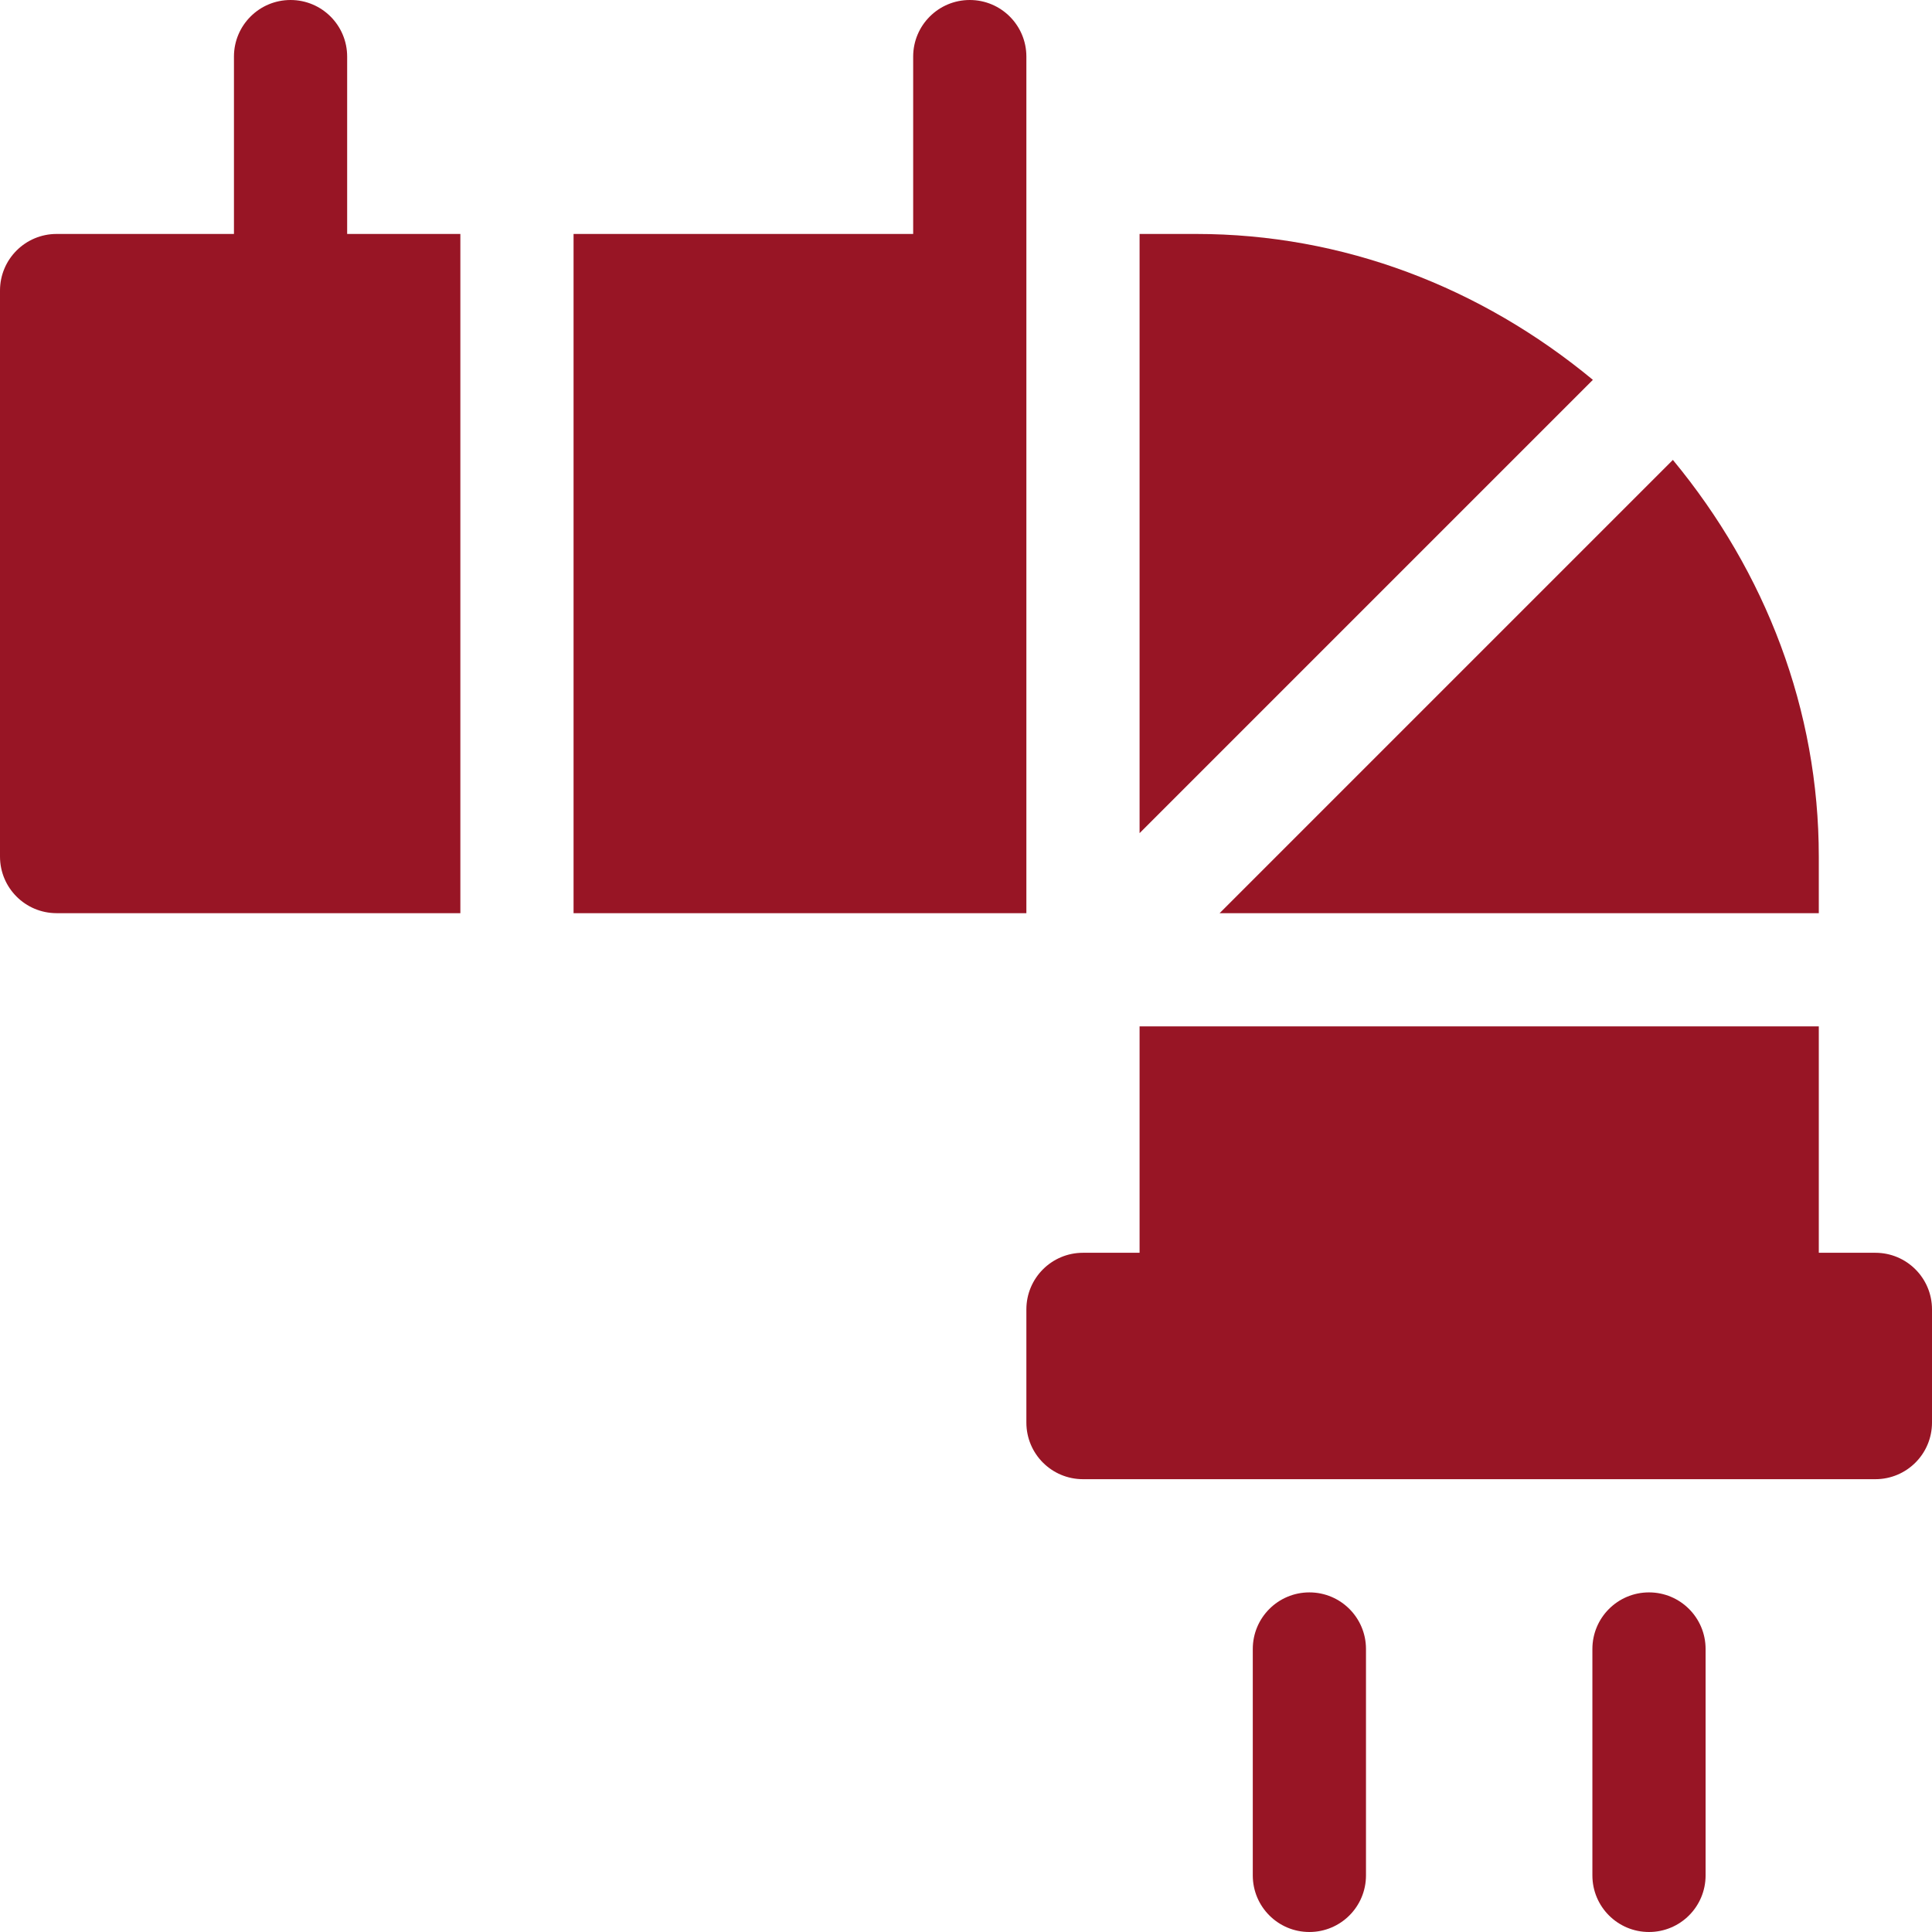
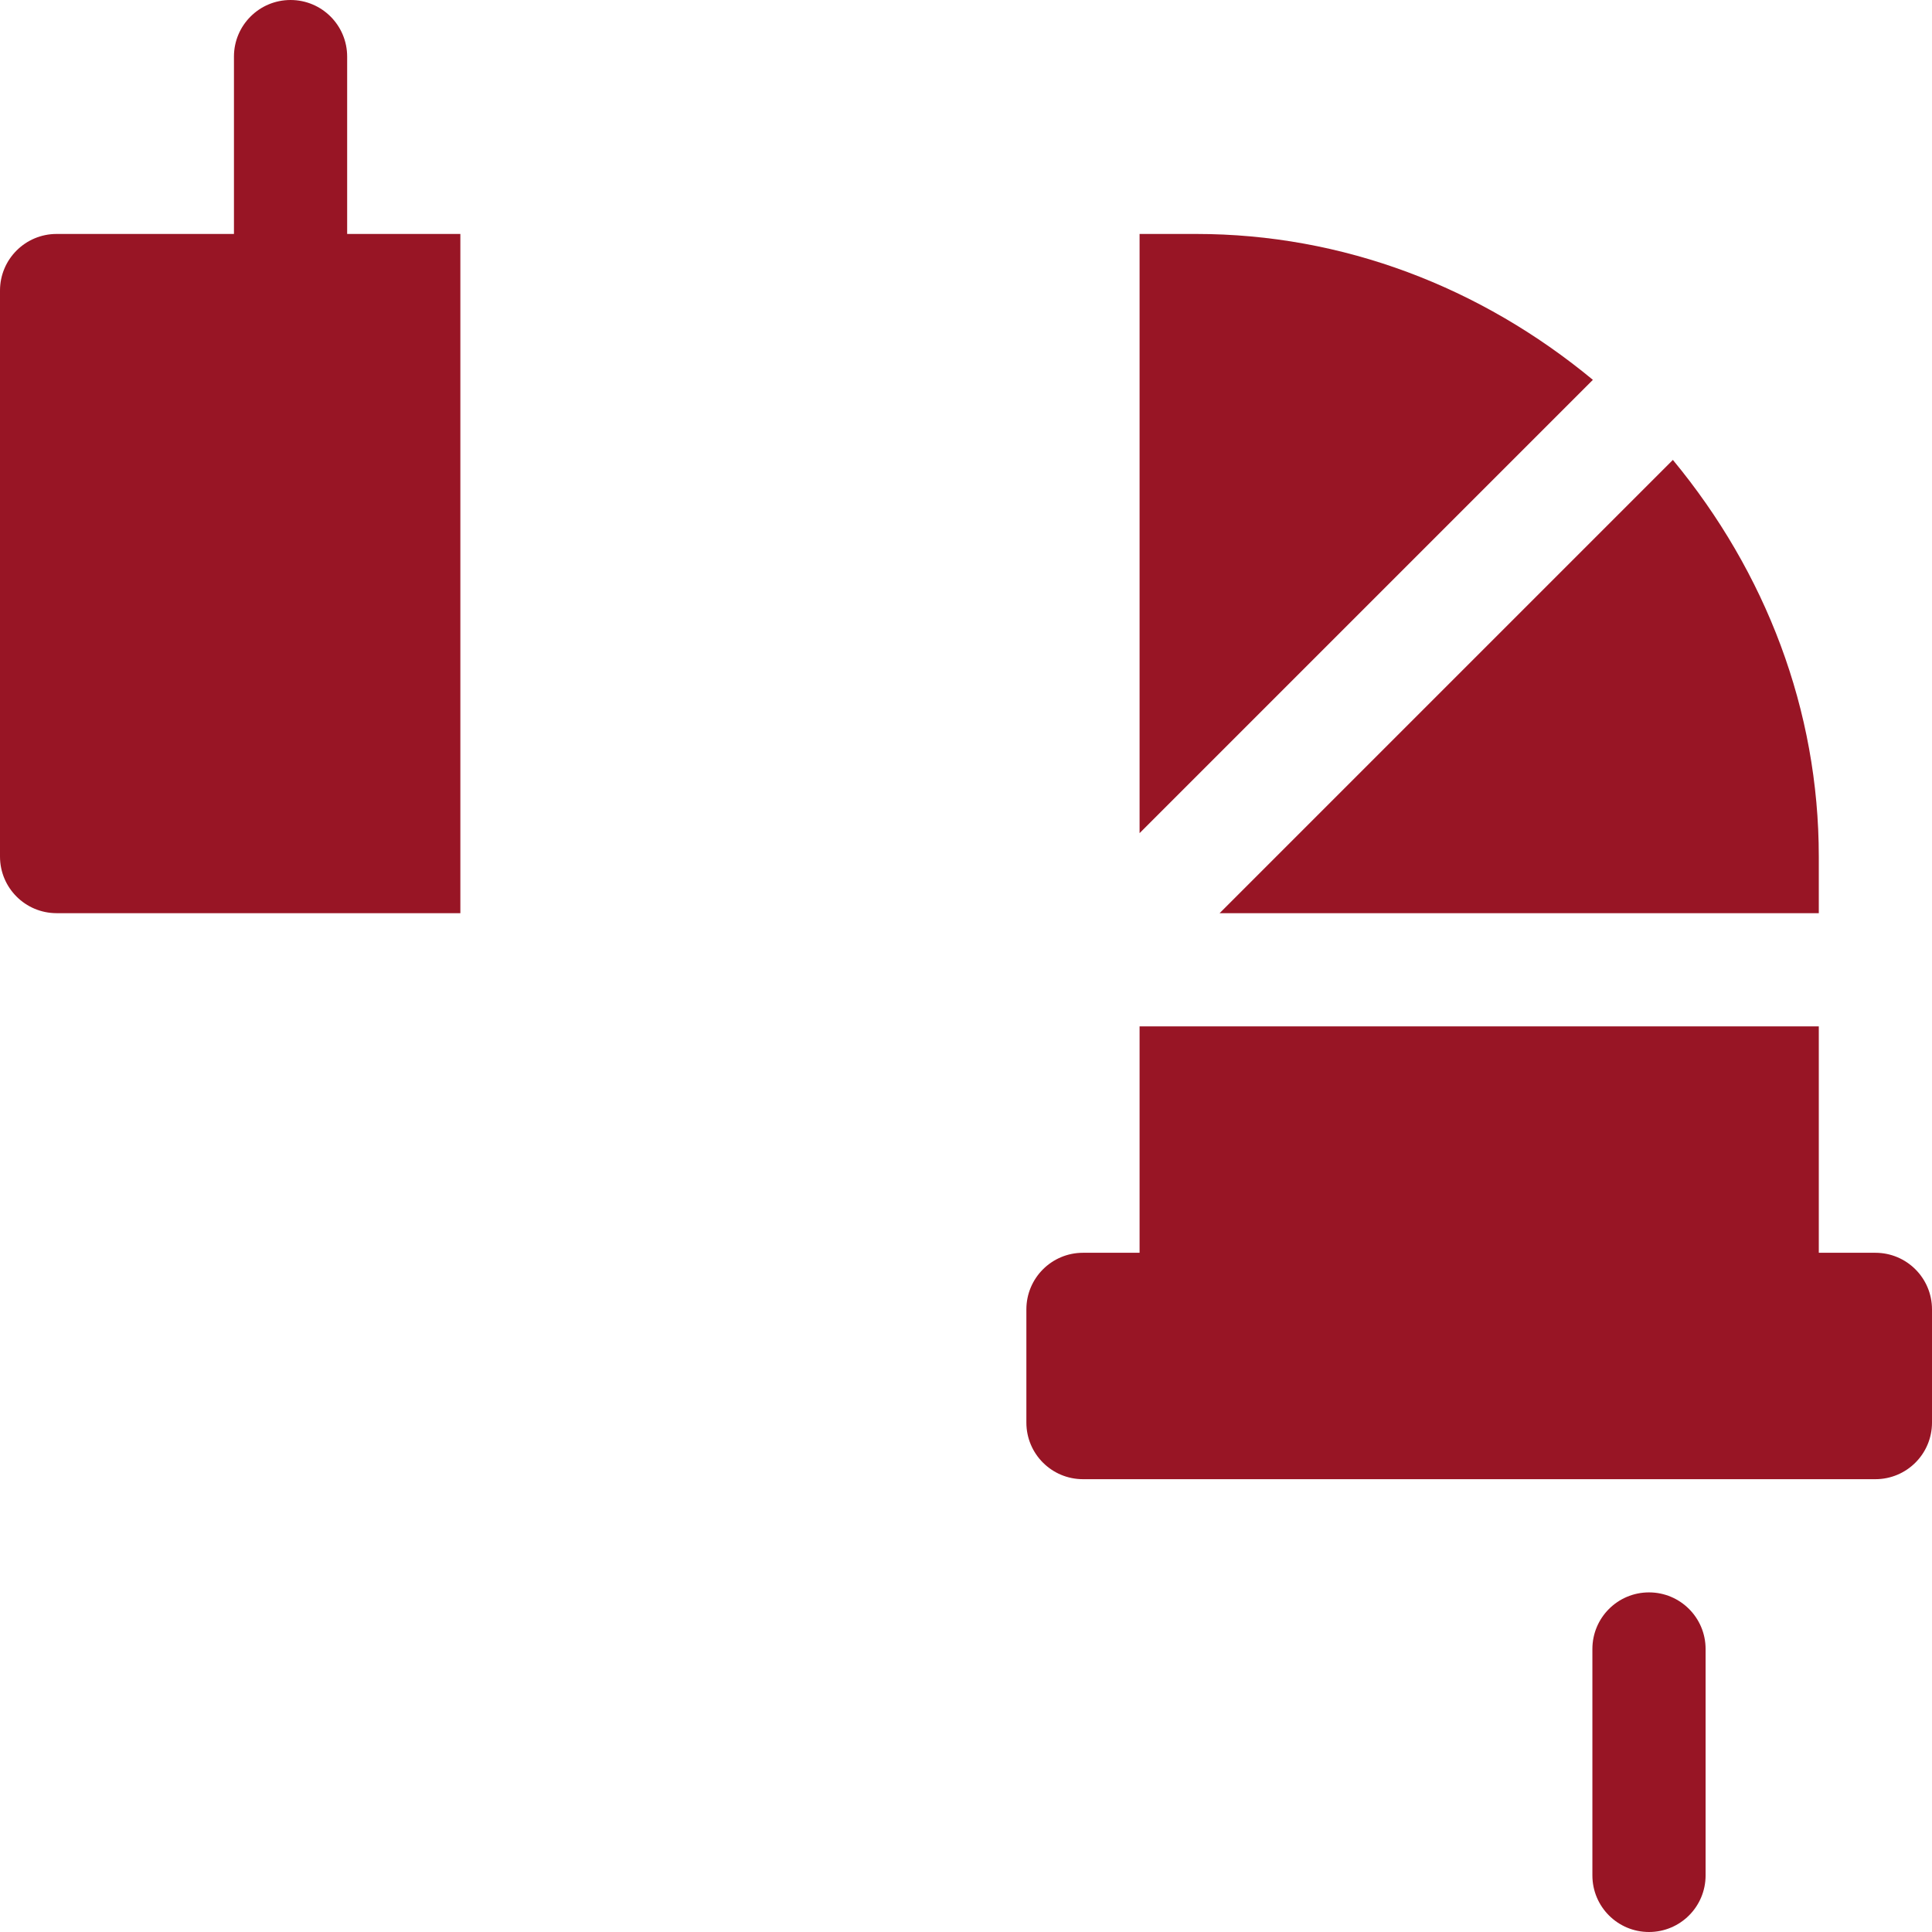
<svg xmlns="http://www.w3.org/2000/svg" version="1.1" id="Capa_1" x="0px" y="0px" viewBox="0 0 512 512" style="enable-background:new 0 0 512 512;" xml:space="preserve">
  <style type="text/css">
	.st0{fill:#981525;}
</style>
  <g>
    <path class="st0" d="M497,332h-15v-60H302c0,3.08,0,63.25,0,60h-15c-8.29,0-15,6.71-15,15v30c0,8.29,6.71,15,15,15h210   c8.29,0,15-6.71,15-15v-30C512,338.71,505.29,332,497,332z" />
    <path class="st0" d="M92,15c0-8.29-6.71-15-15-15S62,6.71,62,15v47H15C6.71,62,0,68.71,0,77v150c0,8.29,6.71,15,15,15h107V62H92V15   z" />
    <path class="st0" d="M437,422c-8.29,0-15,6.71-15,15v60c0,8.29,6.71,15,15,15s15-6.71,15-15v-60C452,428.71,445.29,422,437,422z" />
-     <path class="st0" d="M347,422c-8.29,0-15,6.71-15,15v60c0,8.29,6.71,15,15,15s15-6.71,15-15v-60C362,428.71,355.29,422,347,422z" />
    <path class="st0" d="M317,62h-15v158.79l120.13-120.13C392.39,76.05,355.87,62,317,62z" />
    <path class="st0" d="M482,242v-15c0-38.83-14.03-75.32-38.67-105.12L323.21,242H482z" />
-     <path class="st0" d="M272,15c0-8.29-6.71-15-15-15s-15,6.71-15,15v47h-90v180h120C272,219.89,272,10.98,272,15z" />
  </g>
</svg>